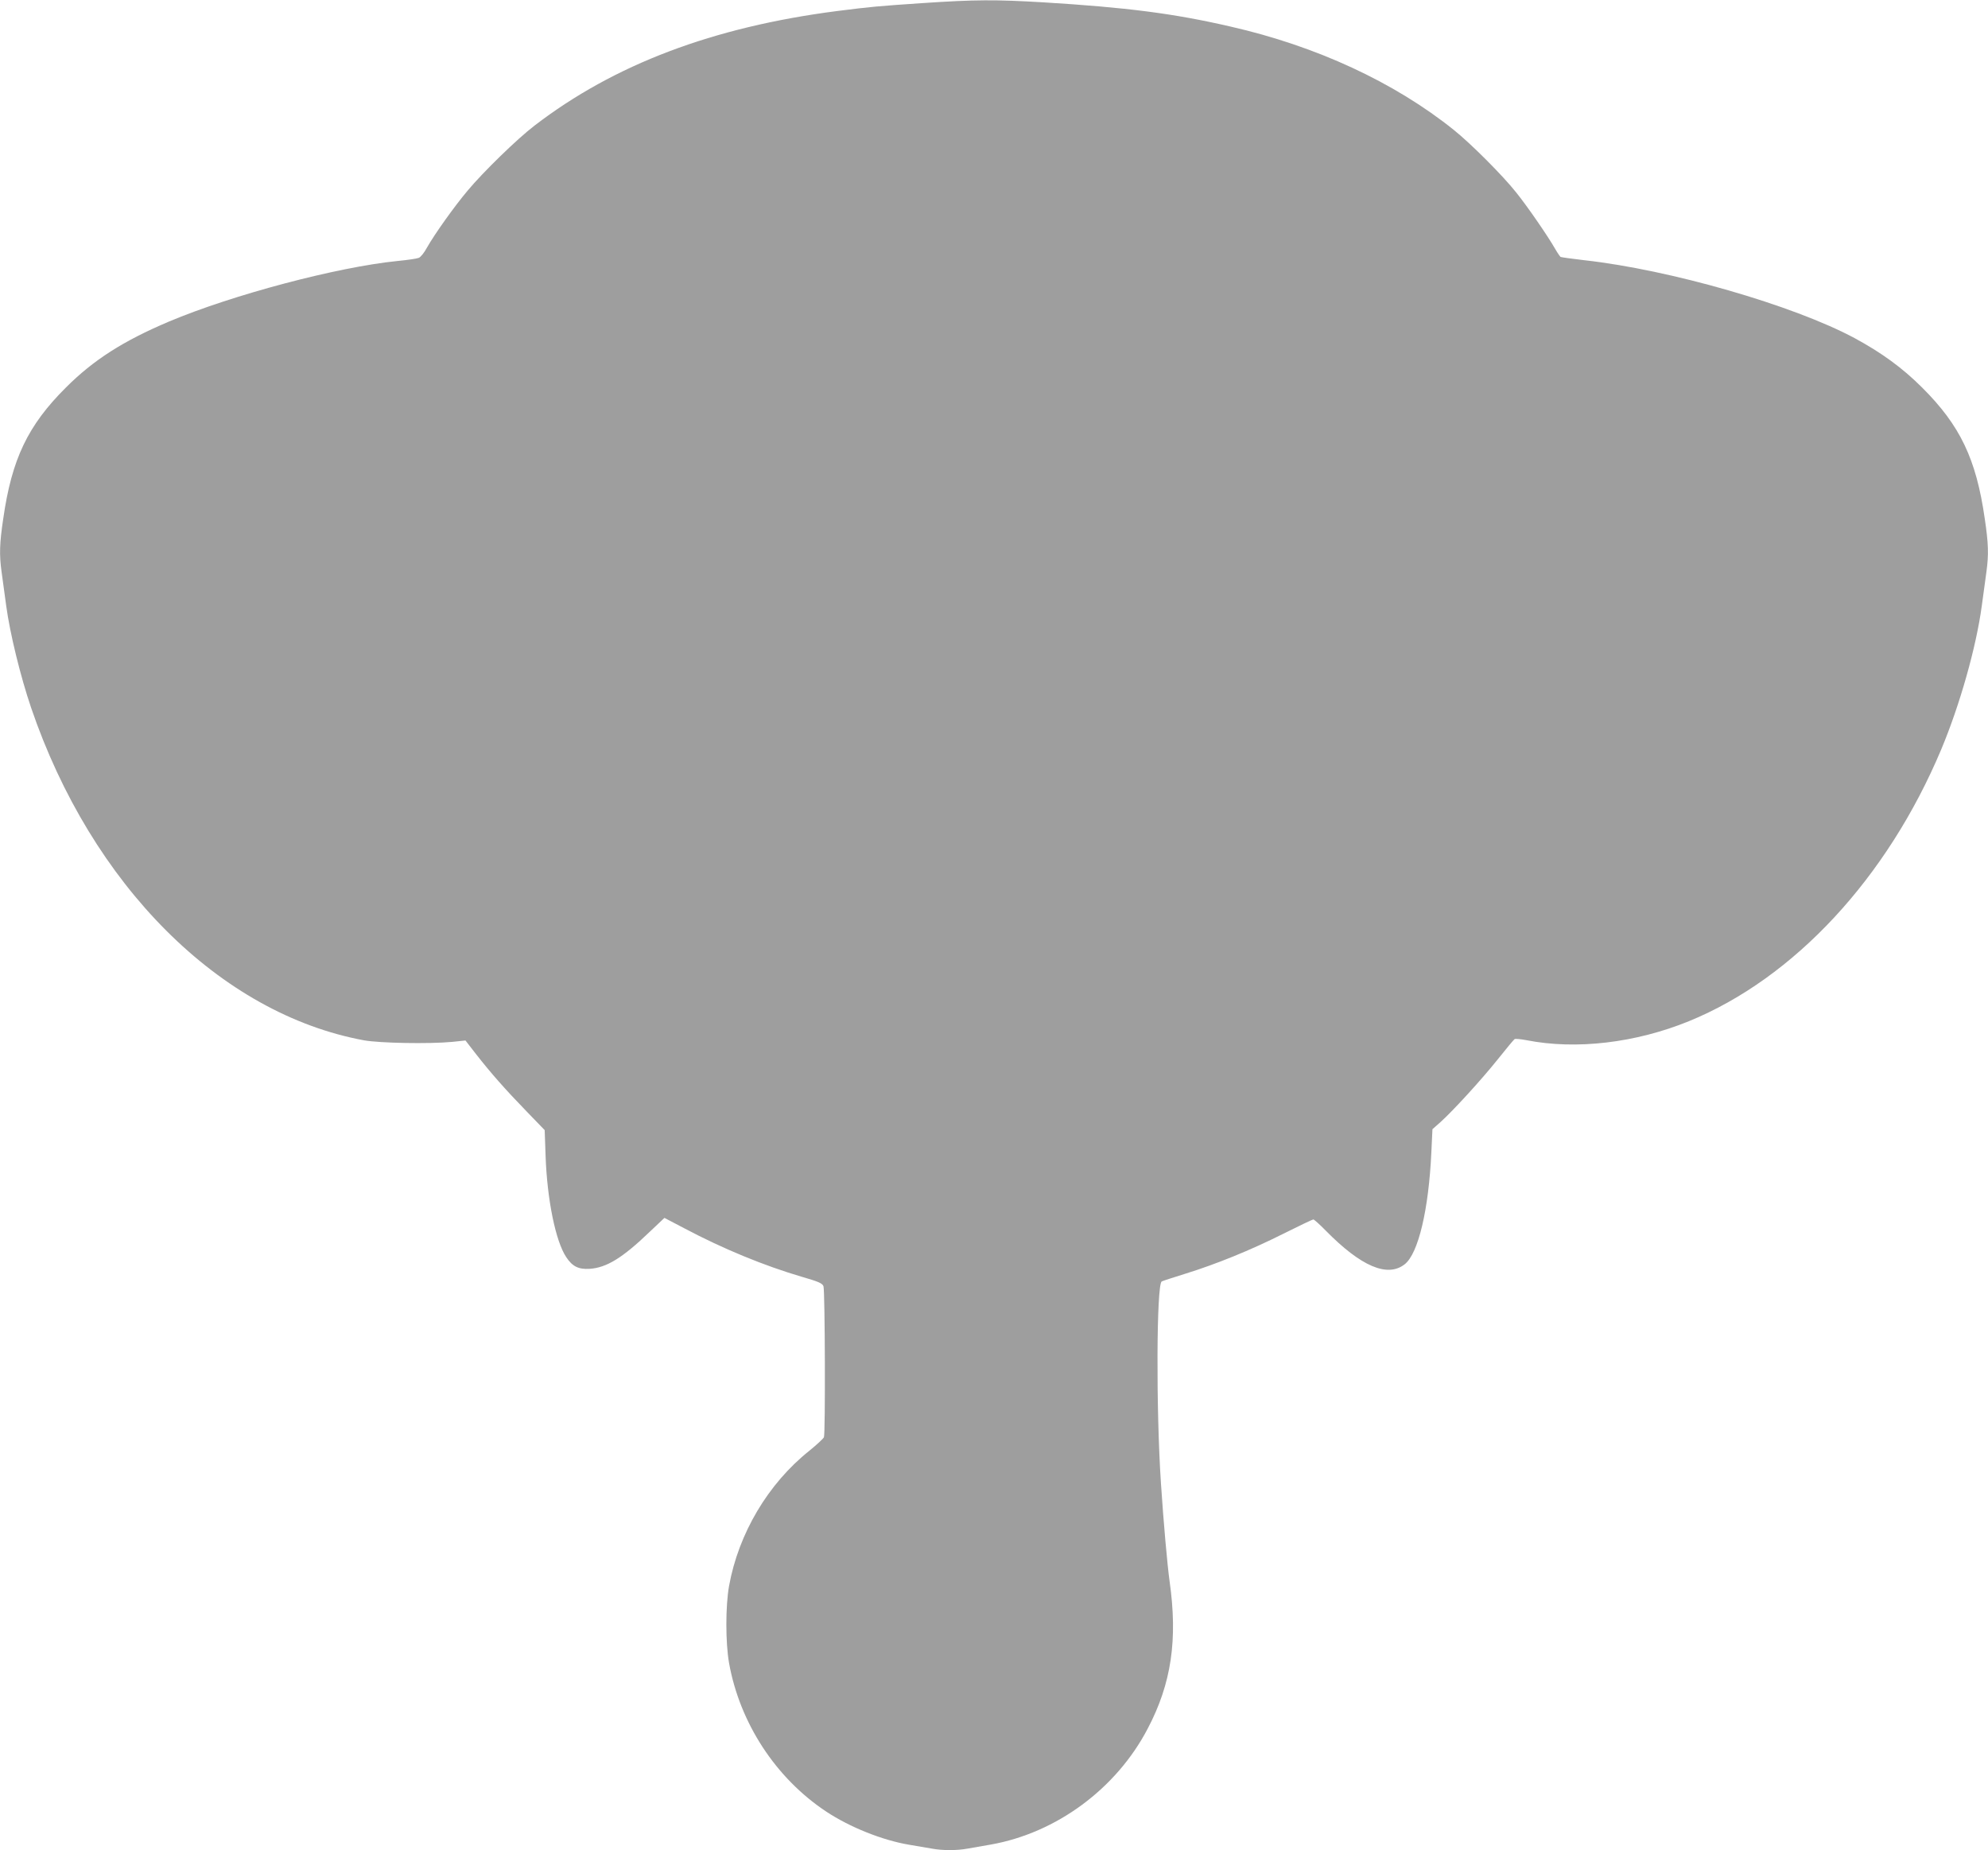
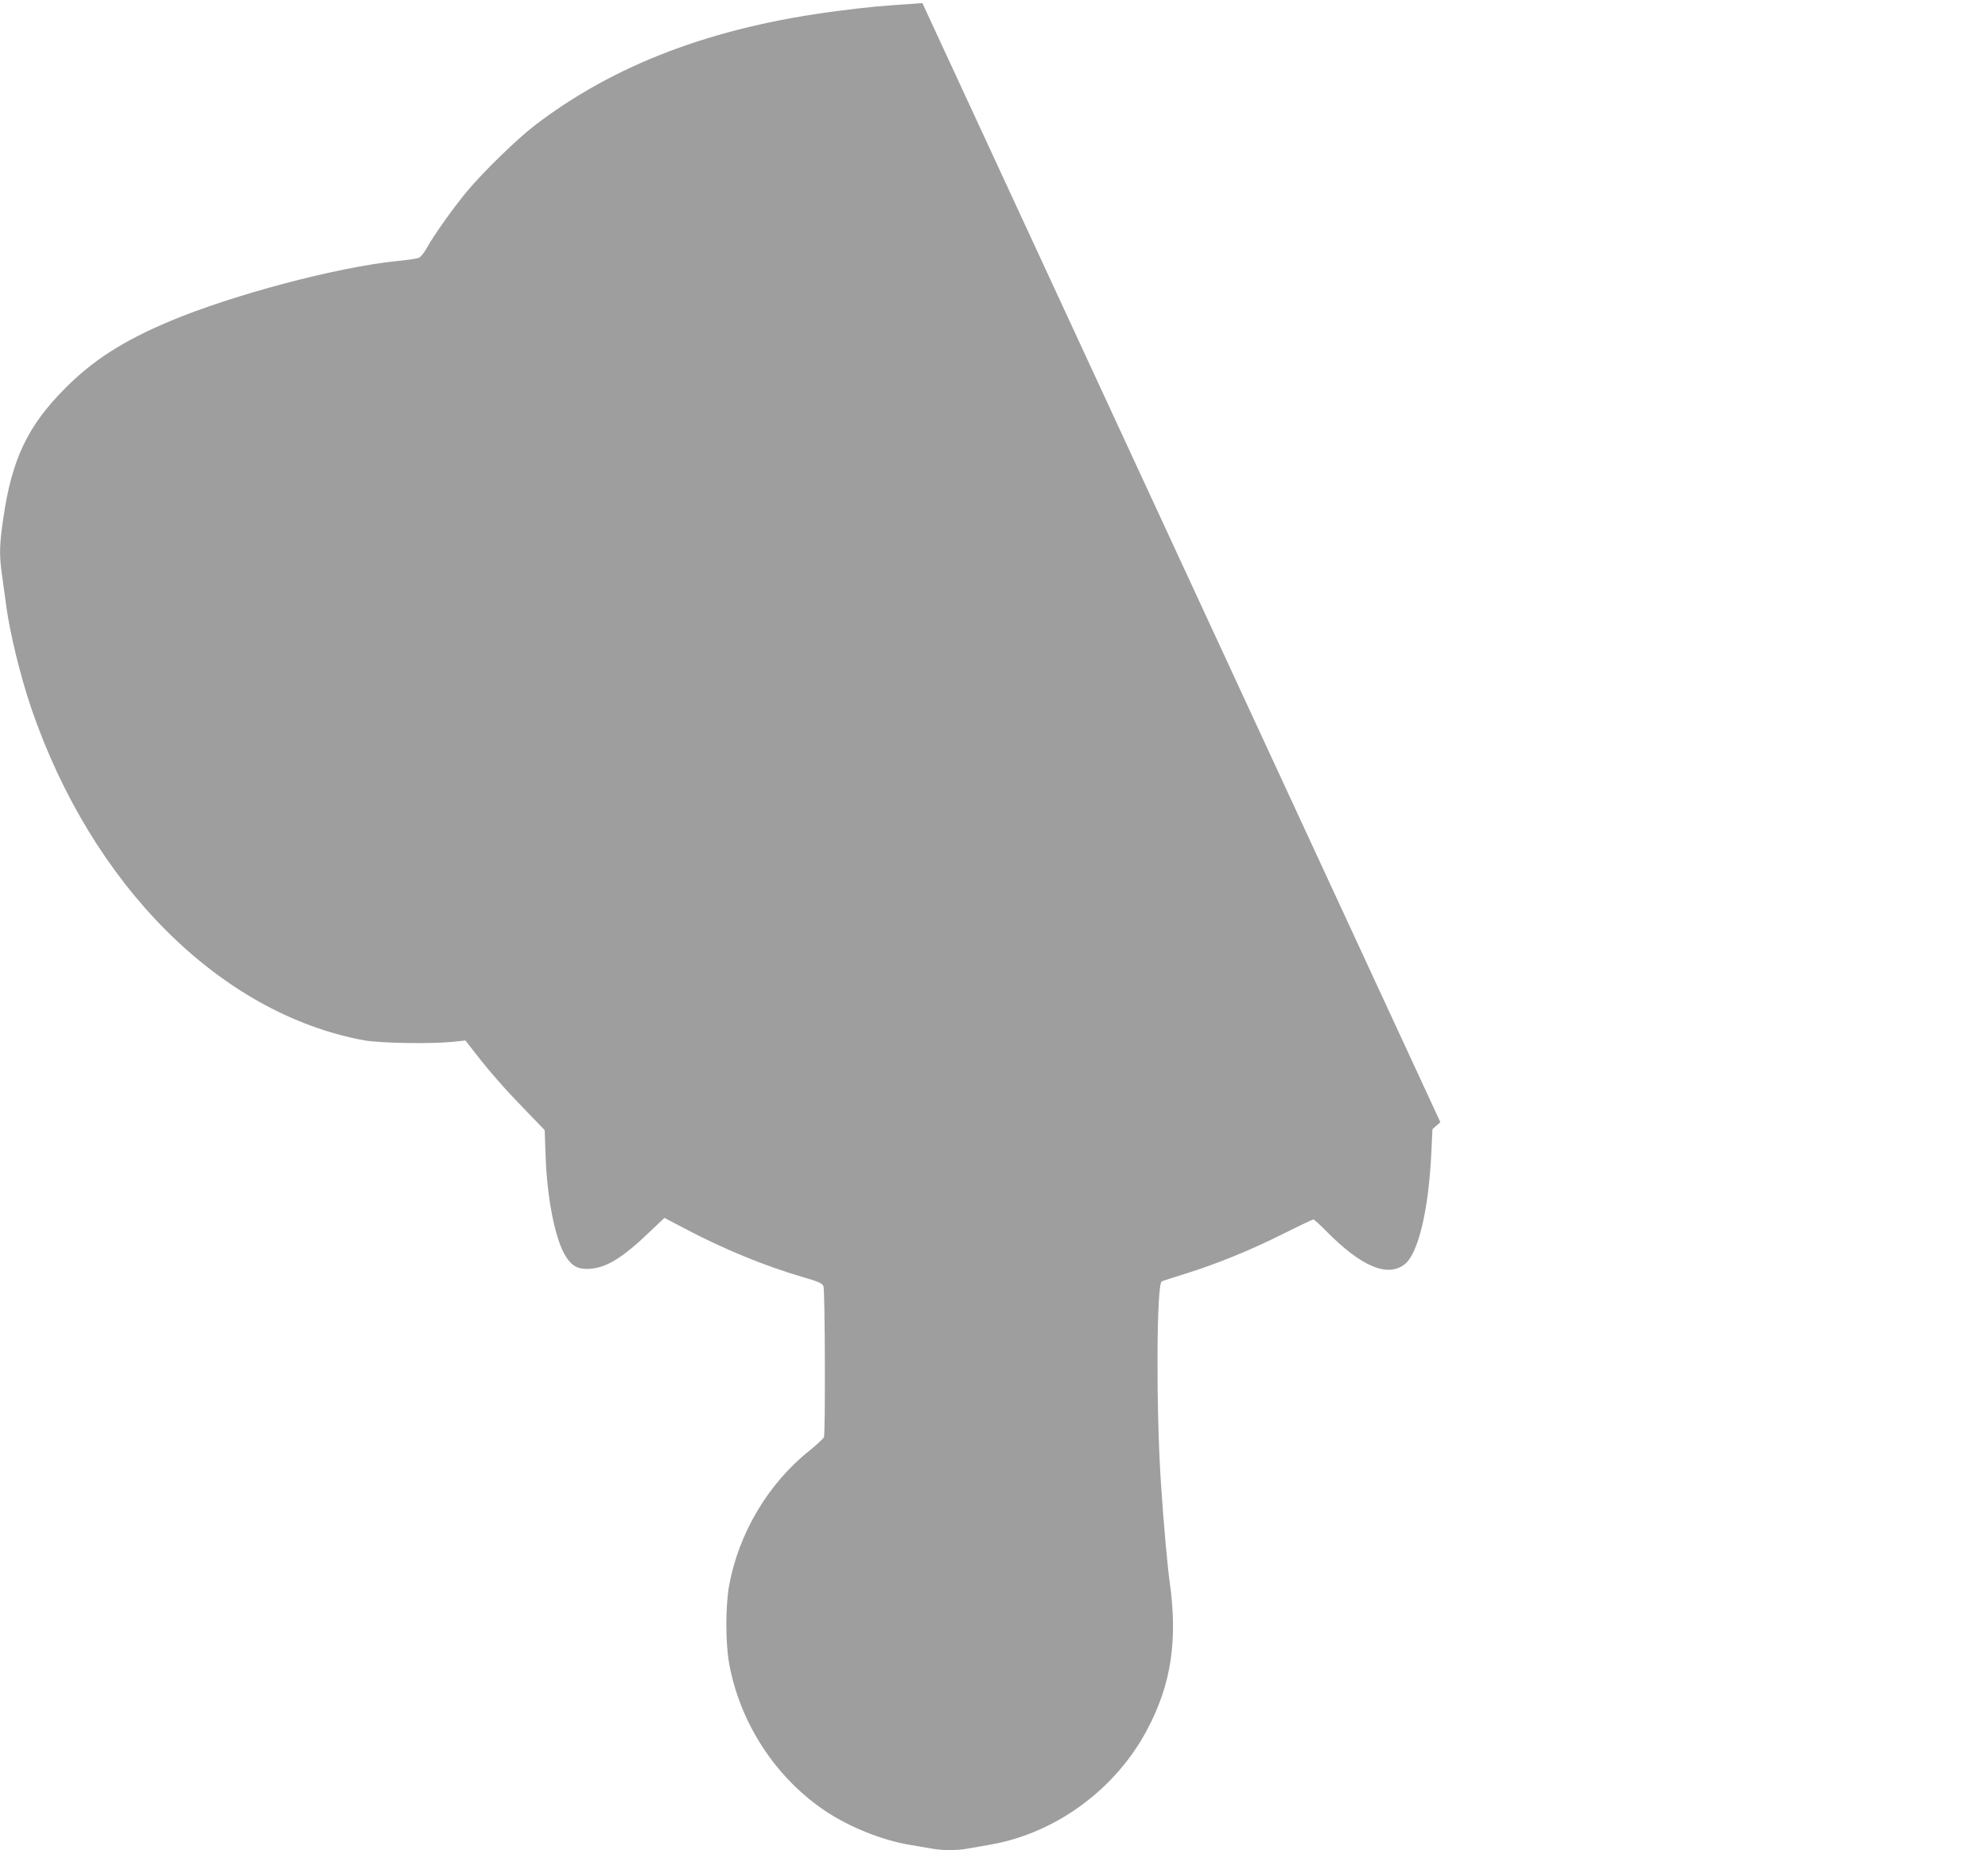
<svg xmlns="http://www.w3.org/2000/svg" version="1.0" width="1280pt" height="1191pt" viewBox="0 0 1280 1191" preserveAspectRatio="xMidYMid meet">
  <g transform="translate(0,1191) scale(0.1,-0.1)" fill="#9e9e9e" stroke="none">
-     <path d="M5939 11890 c-294 -20 -327 -23 -549 -51 -800 -103 -1436 -344 -1949 -738 -110 -84 -331 -299 -430 -418 -86 -102 -212 -279 -262 -367 -17 -32 -41 -62 -53 -66 -12 -5 -73 -14 -136 -20 -389 -39 -1064 -218 -1472 -390 -295 -125 -486 -247 -664 -425 -245 -244 -348 -460 -403 -843 -24 -160 -26 -233 -11 -342 6 -41 19 -140 30 -220 24 -178 92 -455 160 -655 390 -1144 1217 -1971 2144 -2142 102 -18 418 -24 567 -10 l86 9 69 -89 c93 -119 186 -225 325 -368 l116 -120 6 -170 c10 -277 64 -545 133 -648 39 -59 78 -79 149 -75 110 7 212 69 390 240 l93 88 130 -68 c249 -132 513 -240 754 -311 108 -31 133 -42 140 -61 10 -27 13 -948 3 -972 -4 -9 -46 -48 -94 -87 -266 -212 -456 -533 -517 -871 -23 -130 -23 -363 0 -495 69 -386 300 -741 626 -957 153 -101 361 -184 532 -213 51 -9 117 -20 147 -25 69 -13 163 -13 232 0 30 5 97 17 149 26 422 75 807 359 1009 745 154 292 195 575 141 954 -14 102 -38 368 -55 625 -32 481 -29 1283 5 1301 8 4 76 26 150 49 200 62 422 152 631 257 102 51 190 93 195 93 5 0 41 -32 79 -71 228 -232 399 -305 510 -217 87 69 154 351 171 721 l7 148 51 45 c81 73 260 268 369 404 55 69 104 128 109 131 5 3 39 0 76 -7 319 -63 702 -18 1046 122 678 277 1277 922 1625 1750 119 284 225 657 261 924 11 80 24 179 30 220 15 109 13 182 -11 342 -55 383 -158 599 -403 843 -127 127 -262 225 -436 319 -394 211 -1188 440 -1740 501 -79 9 -148 19 -152 21 -4 3 -20 26 -35 52 -46 81 -179 274 -250 362 -86 109 -293 316 -403 404 -383 307 -884 539 -1437 665 -369 85 -668 123 -1206 156 -305 18 -437 18 -778 -5z" />
+     <path d="M5939 11890 c-294 -20 -327 -23 -549 -51 -800 -103 -1436 -344 -1949 -738 -110 -84 -331 -299 -430 -418 -86 -102 -212 -279 -262 -367 -17 -32 -41 -62 -53 -66 -12 -5 -73 -14 -136 -20 -389 -39 -1064 -218 -1472 -390 -295 -125 -486 -247 -664 -425 -245 -244 -348 -460 -403 -843 -24 -160 -26 -233 -11 -342 6 -41 19 -140 30 -220 24 -178 92 -455 160 -655 390 -1144 1217 -1971 2144 -2142 102 -18 418 -24 567 -10 l86 9 69 -89 c93 -119 186 -225 325 -368 l116 -120 6 -170 c10 -277 64 -545 133 -648 39 -59 78 -79 149 -75 110 7 212 69 390 240 l93 88 130 -68 c249 -132 513 -240 754 -311 108 -31 133 -42 140 -61 10 -27 13 -948 3 -972 -4 -9 -46 -48 -94 -87 -266 -212 -456 -533 -517 -871 -23 -130 -23 -363 0 -495 69 -386 300 -741 626 -957 153 -101 361 -184 532 -213 51 -9 117 -20 147 -25 69 -13 163 -13 232 0 30 5 97 17 149 26 422 75 807 359 1009 745 154 292 195 575 141 954 -14 102 -38 368 -55 625 -32 481 -29 1283 5 1301 8 4 76 26 150 49 200 62 422 152 631 257 102 51 190 93 195 93 5 0 41 -32 79 -71 228 -232 399 -305 510 -217 87 69 154 351 171 721 l7 148 51 45 z" />
  </g>
</svg>